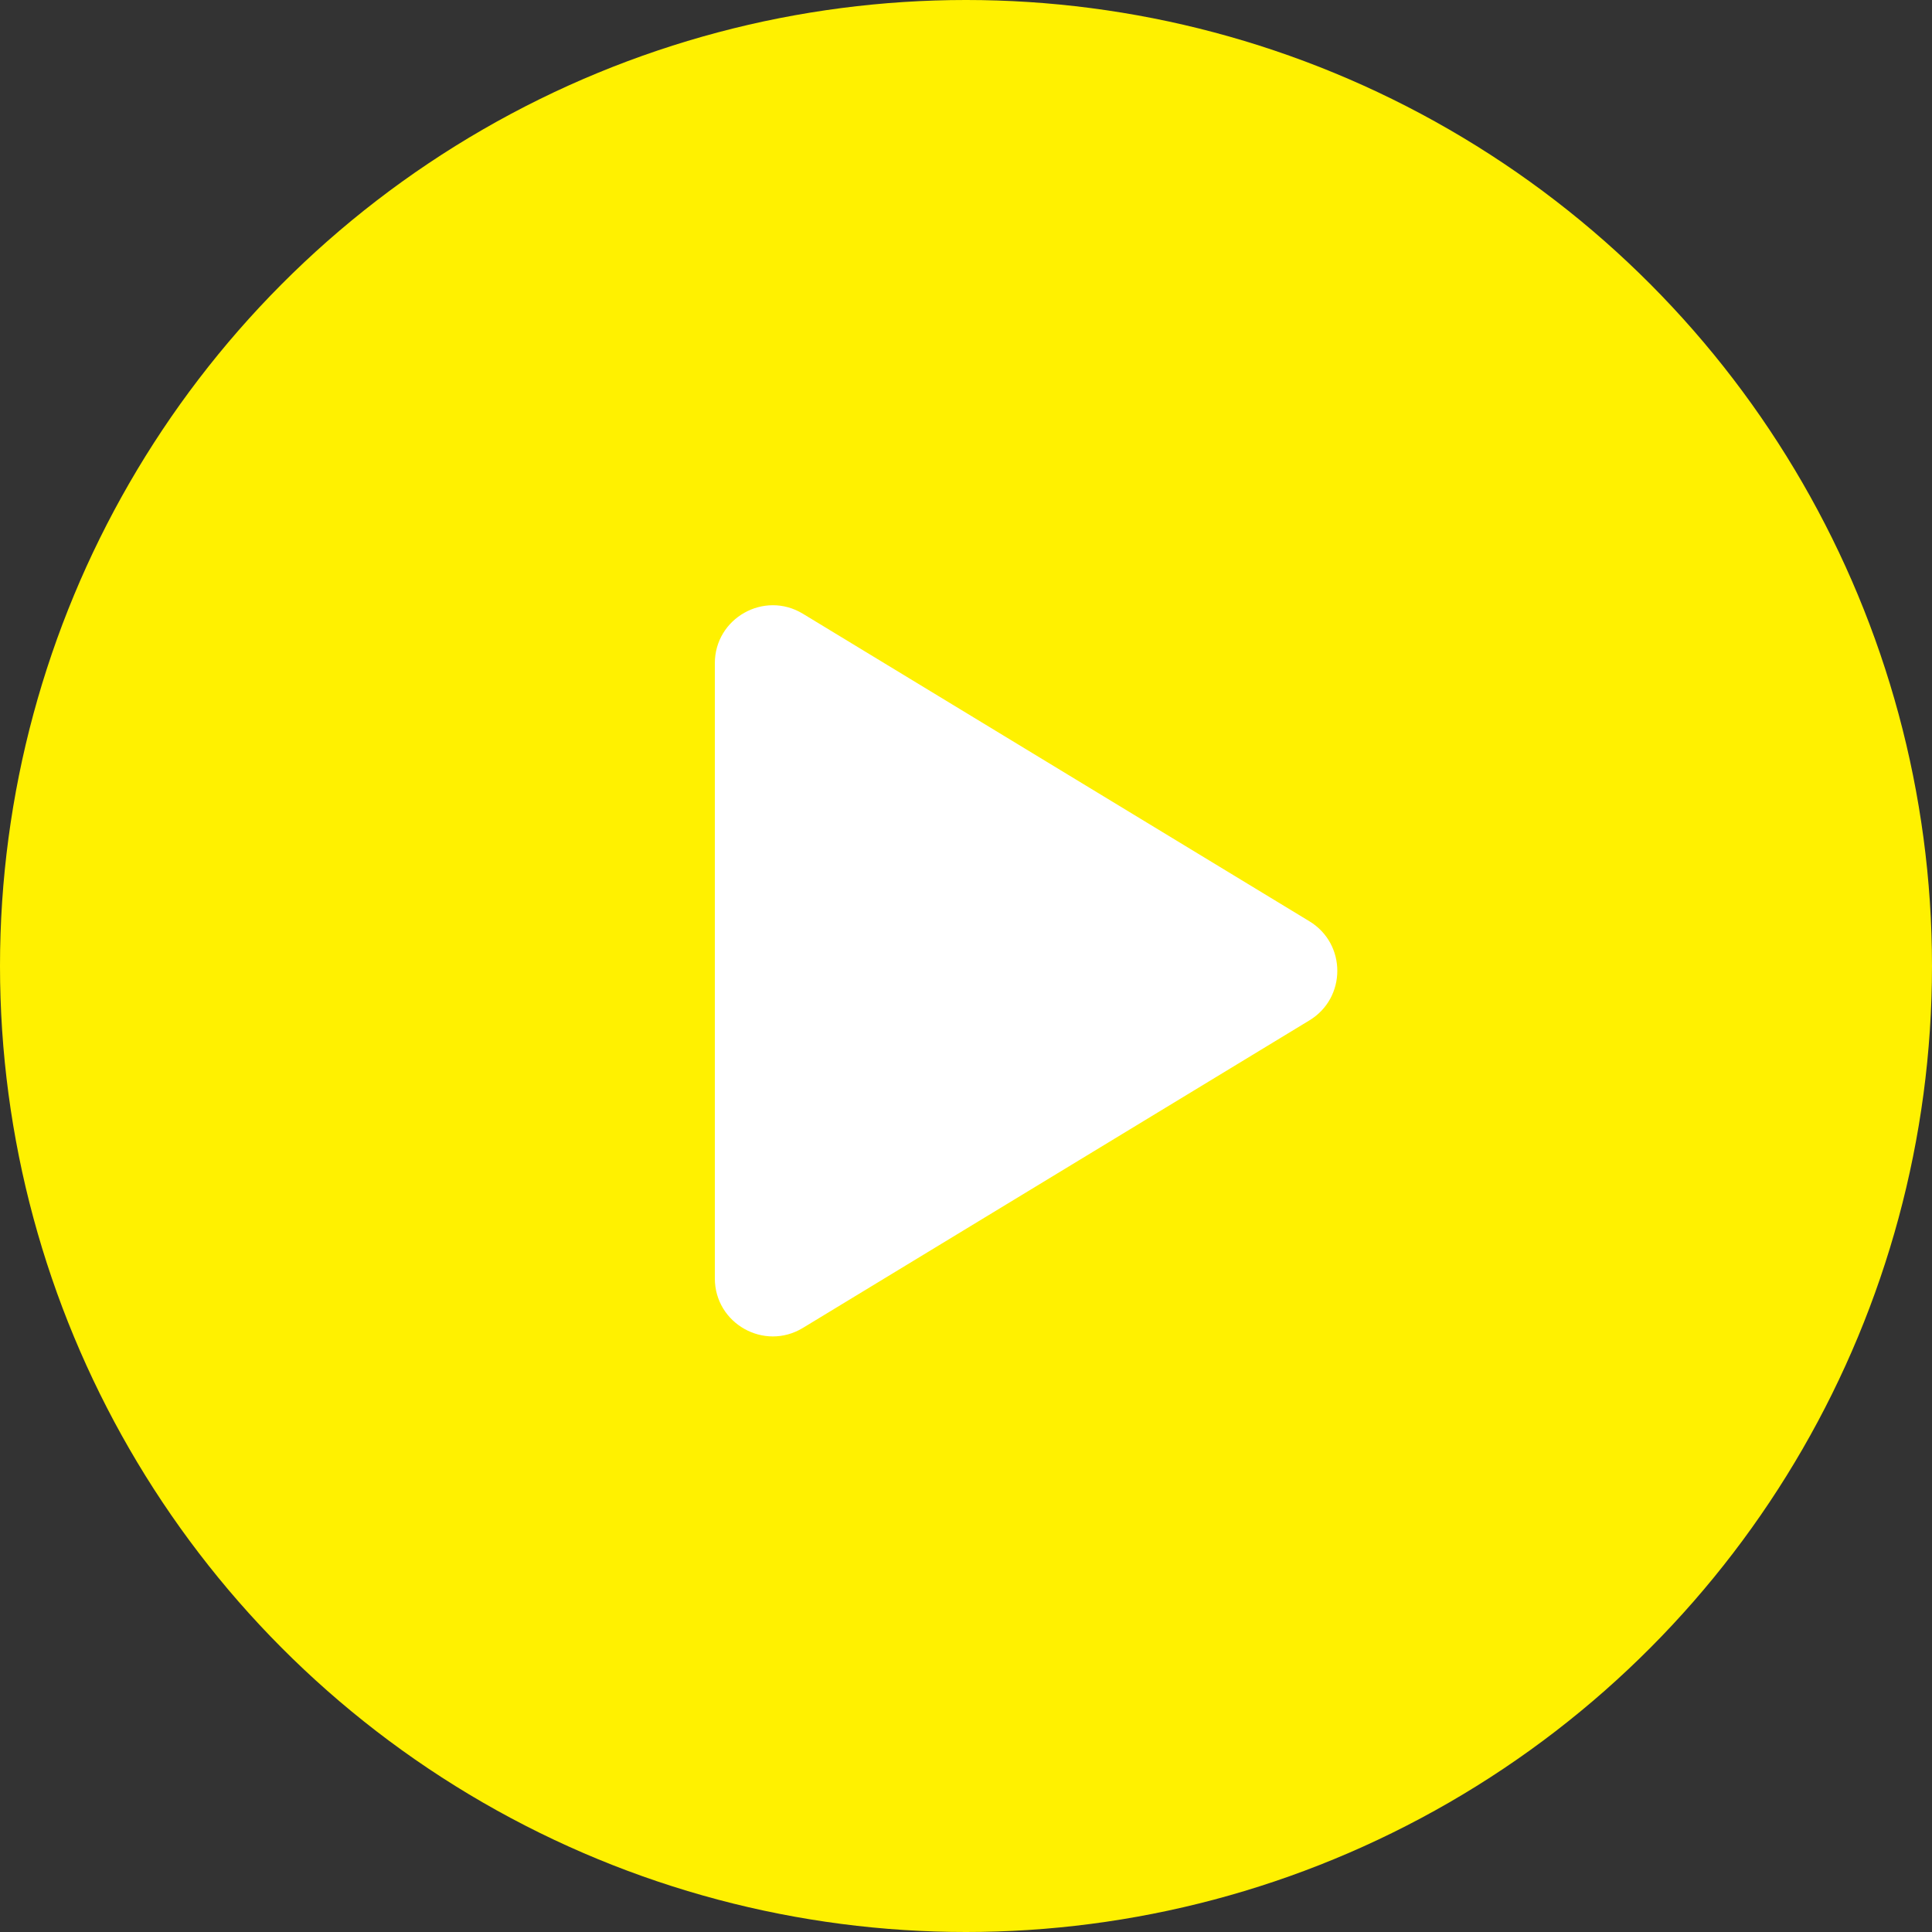
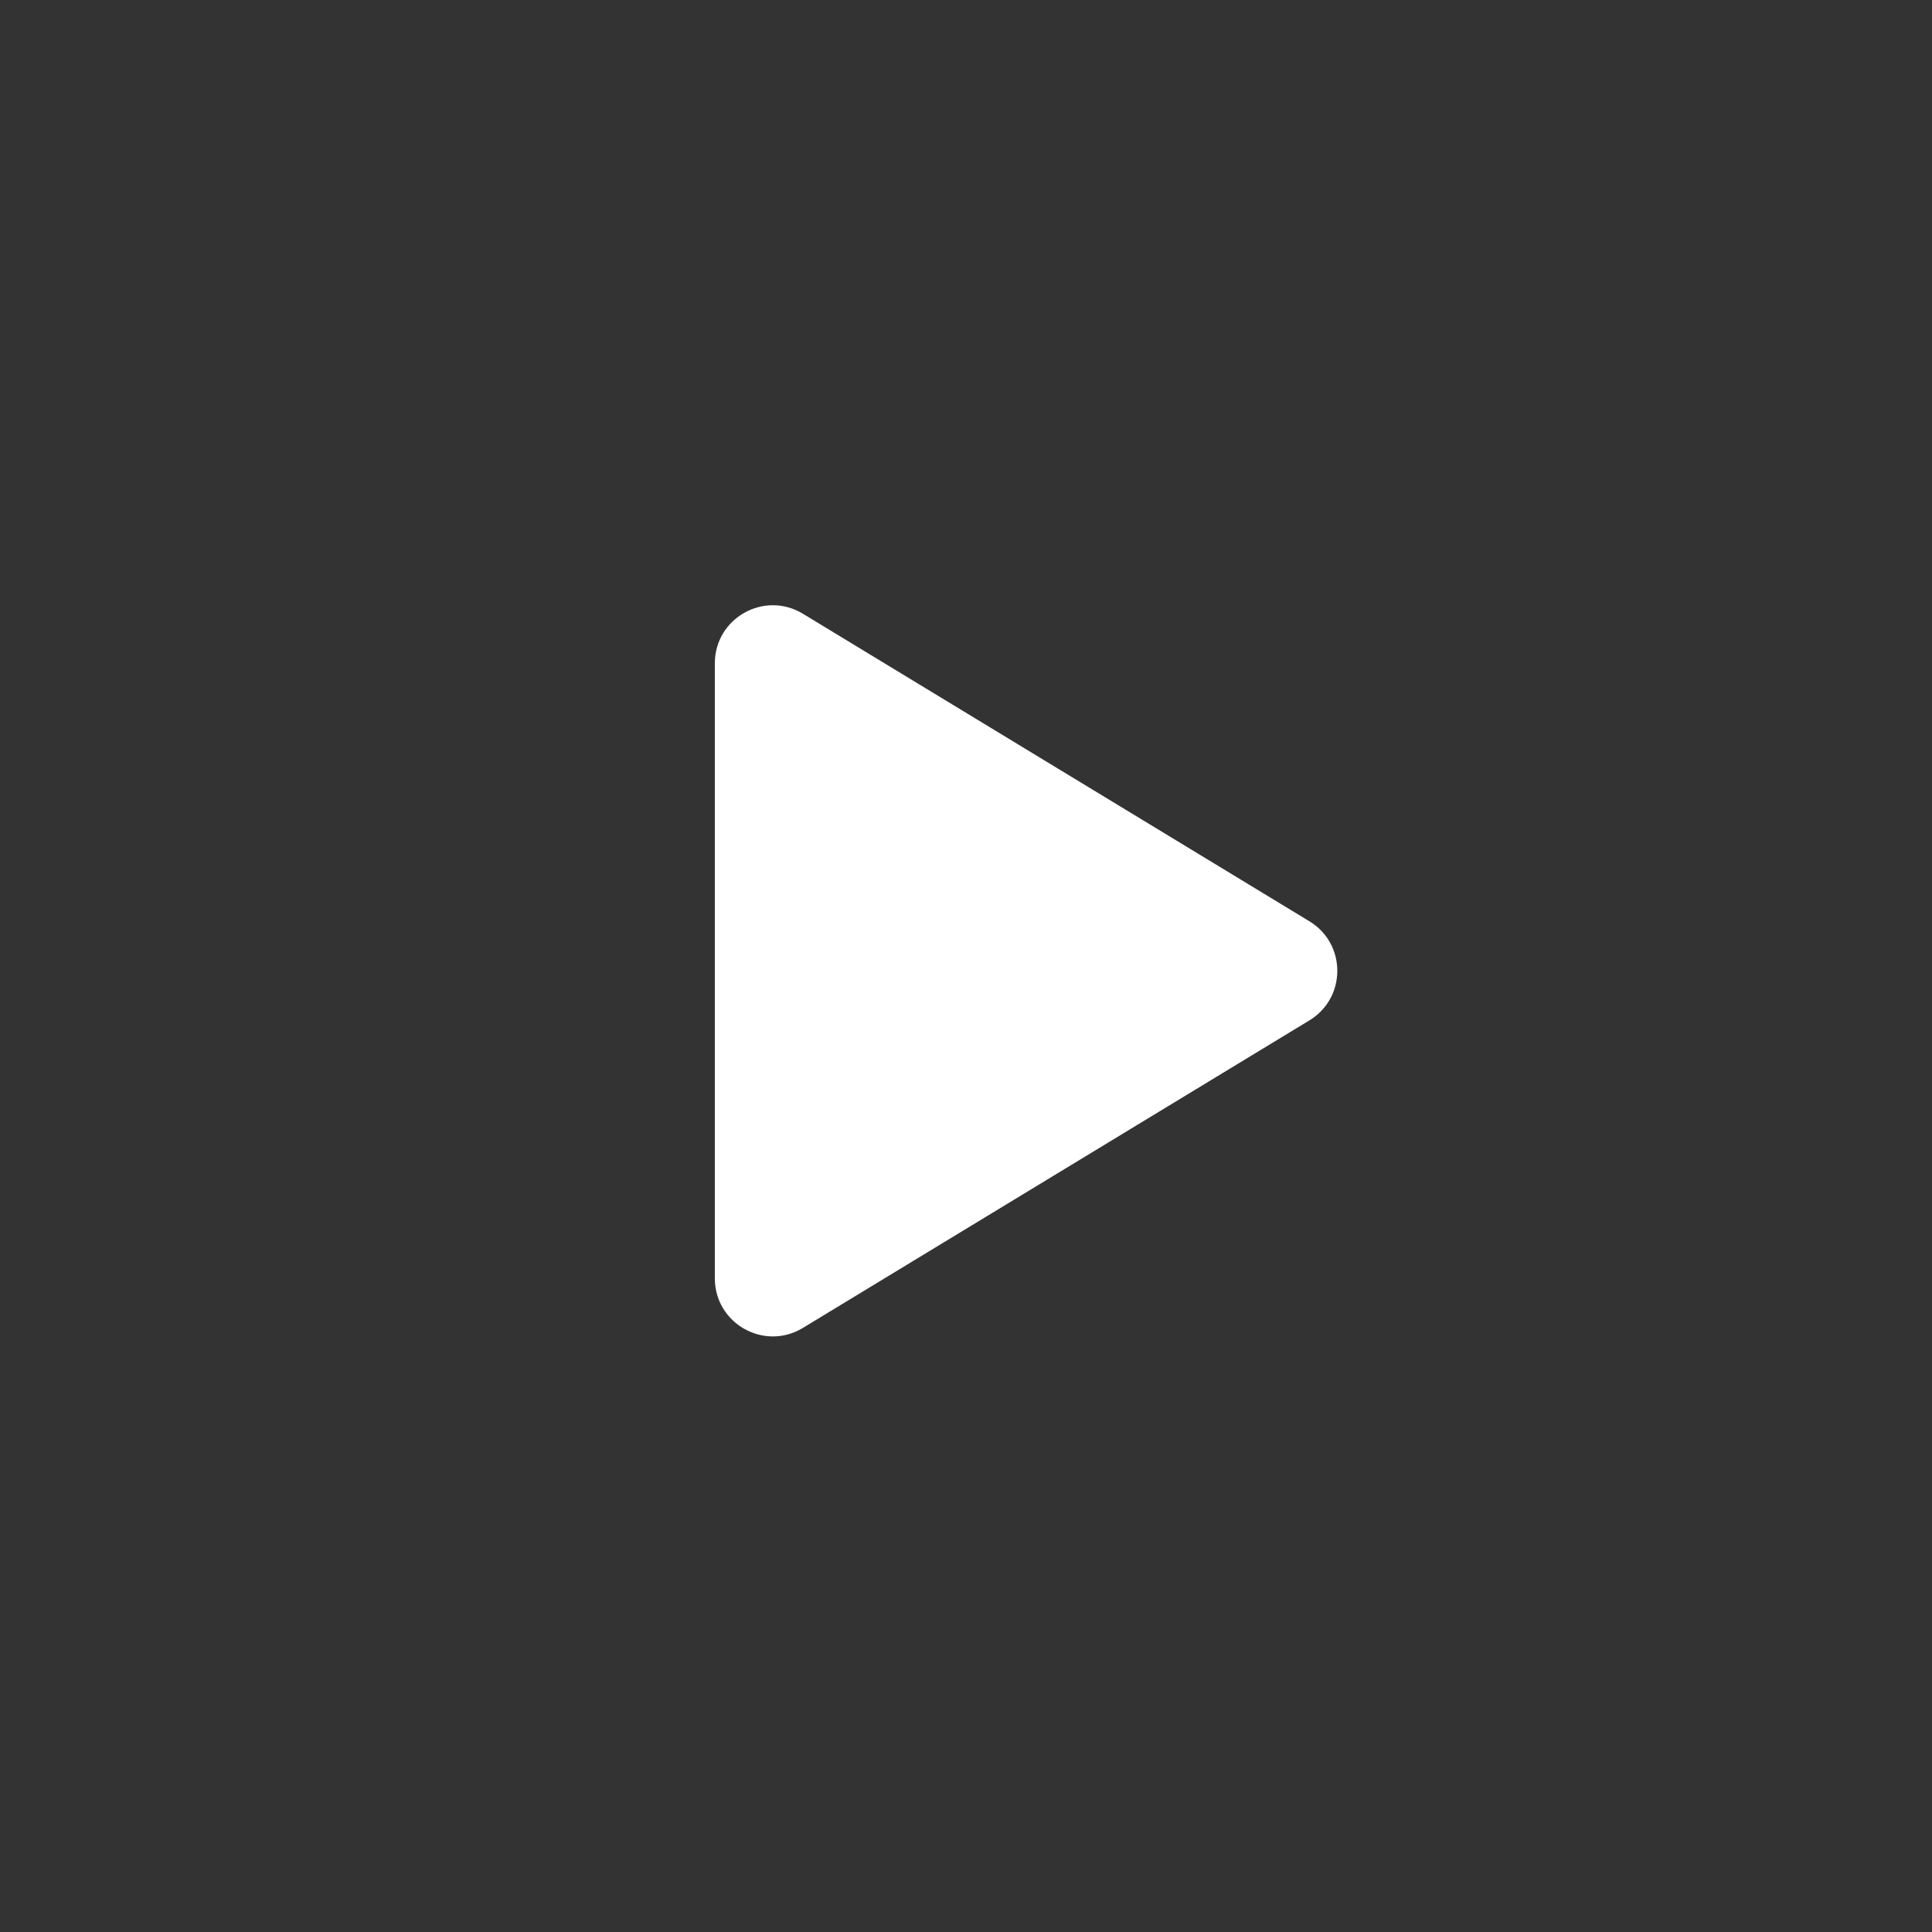
<svg xmlns="http://www.w3.org/2000/svg" width="100" height="100" viewBox="0 0 100 100" fill="none">
  <rect x="0" y="0" width="100" height="100" fill="#333333" stroke="none" />
-   <circle cx="50" cy="50" r="50" fill="#fff100" />
  <path d="M37 66.169C37 68.508 39.558 69.947 41.557 68.733L67.776 52.814C69.7 51.646 69.7 48.854 67.776 47.686L41.557 31.767C39.558 30.553 37 31.992 37 34.331V66.169Z" fill="white" />
</svg>